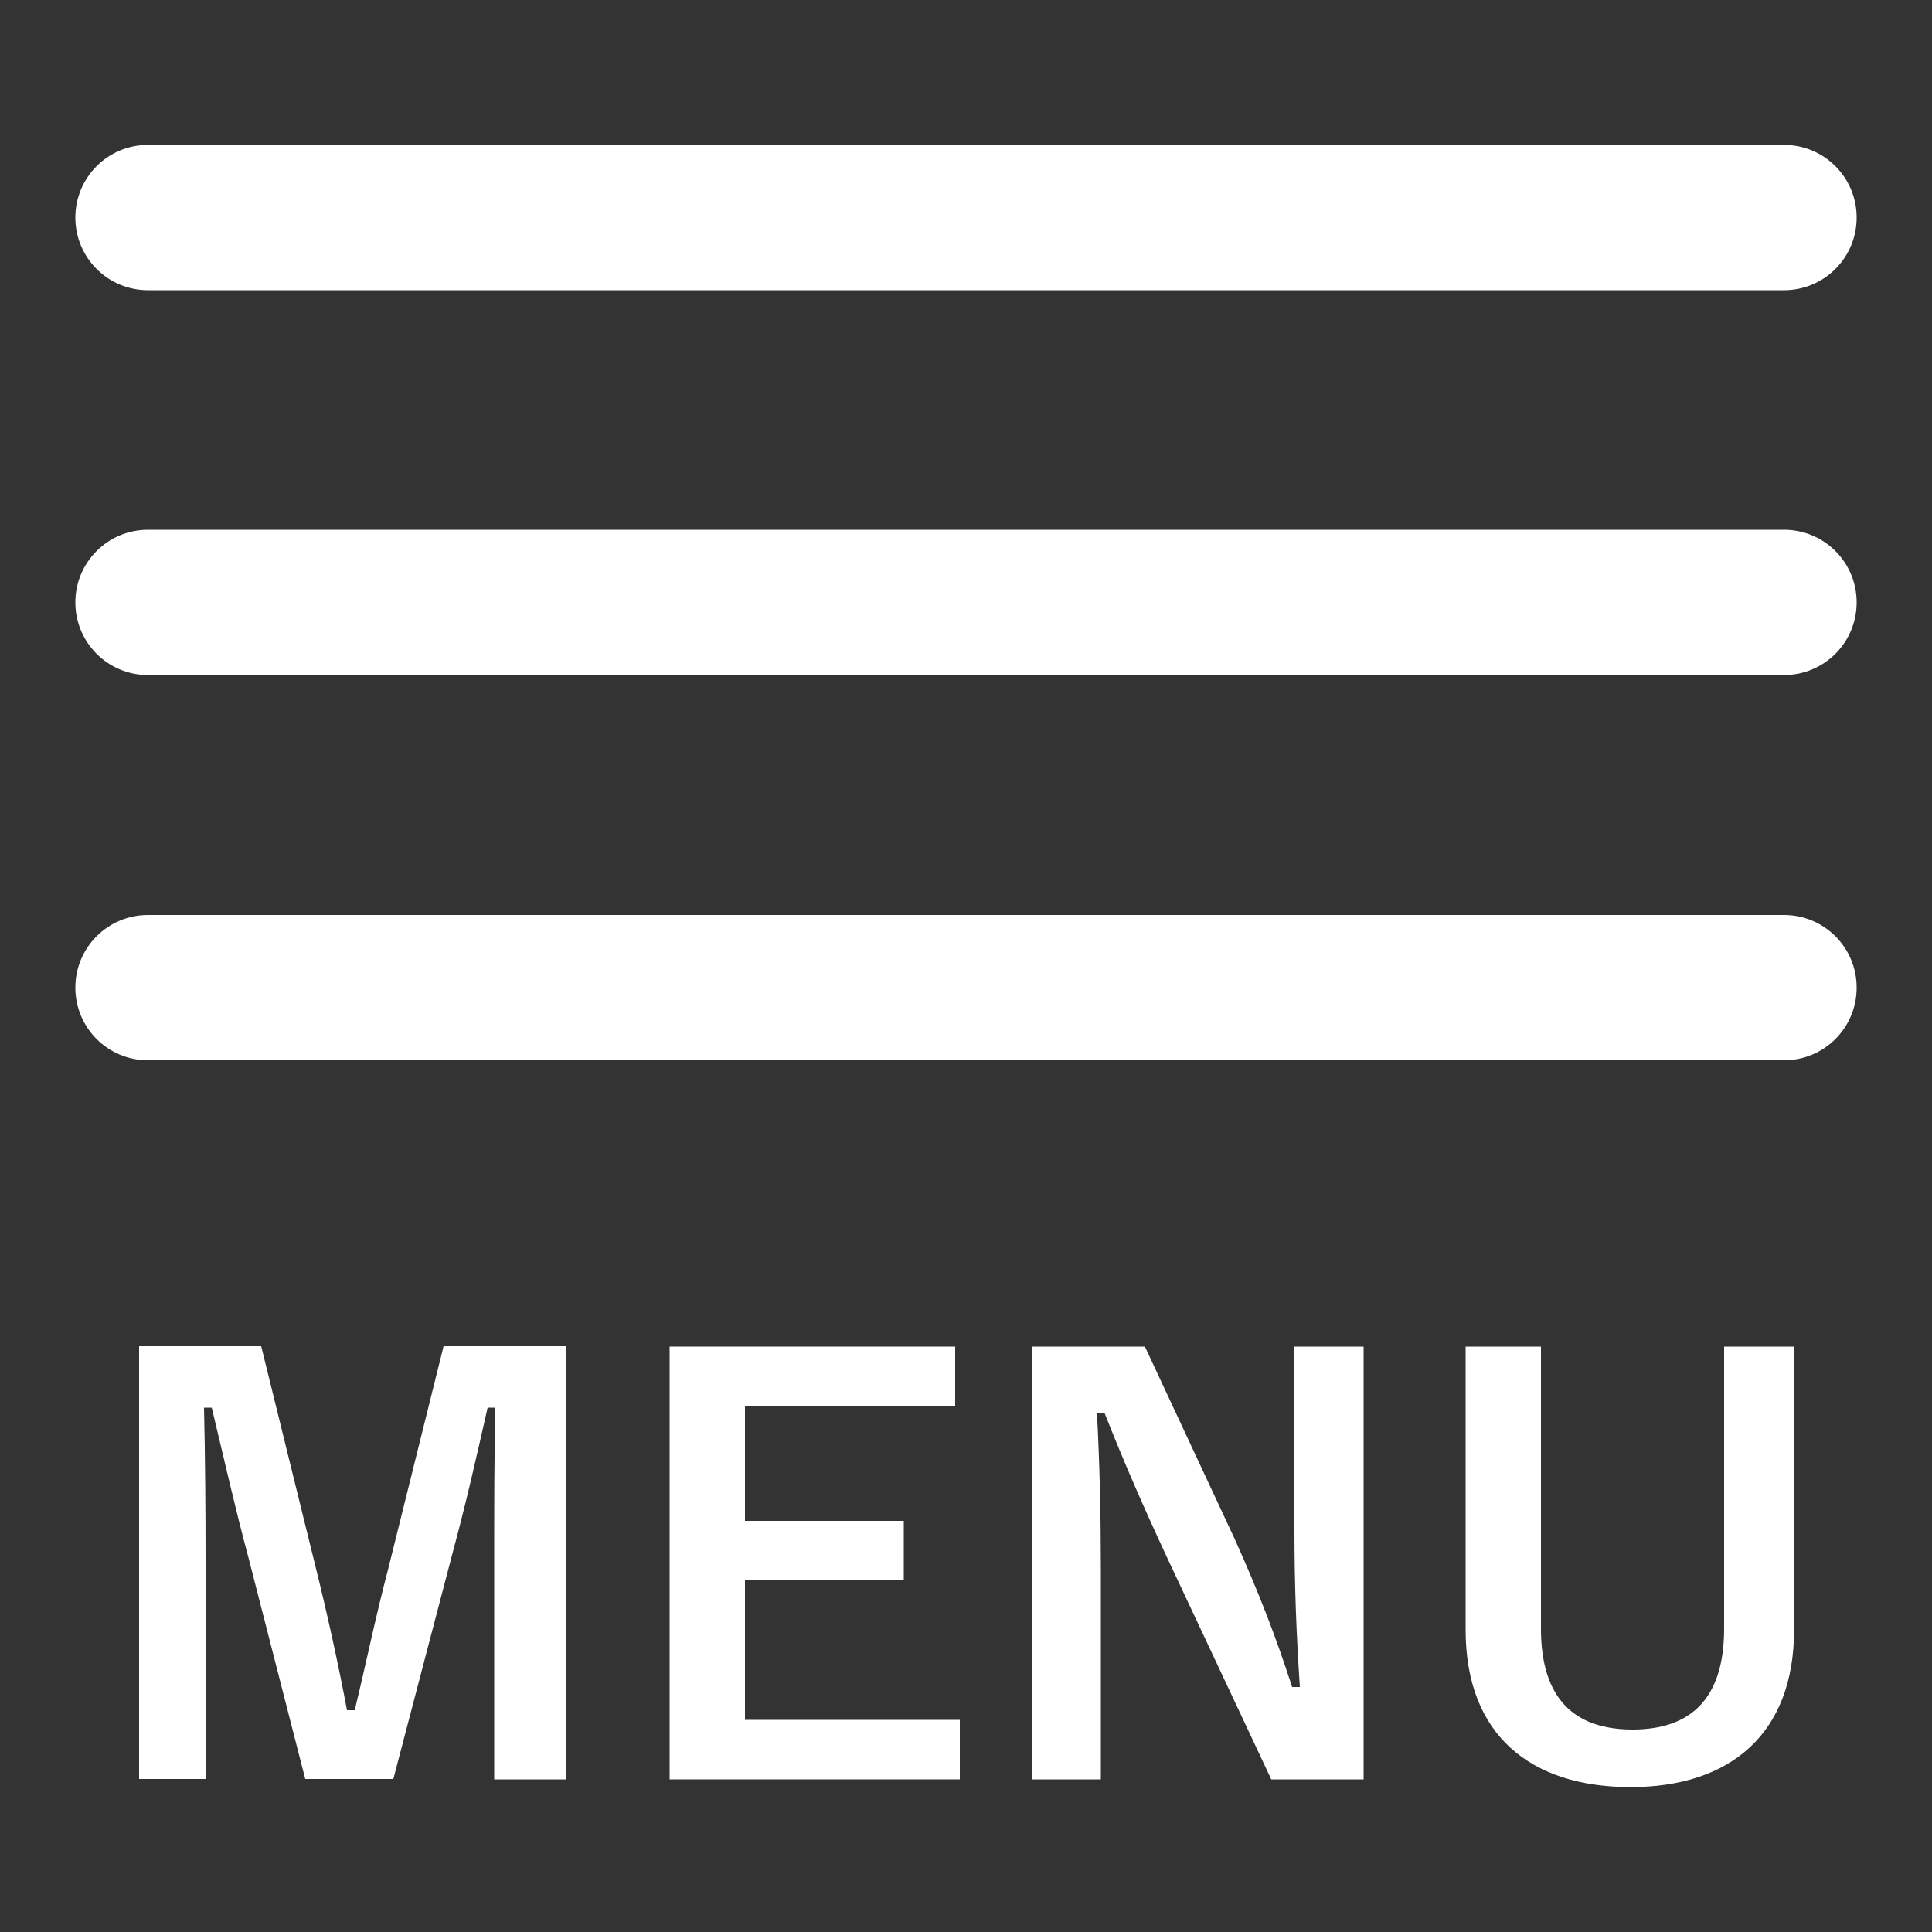
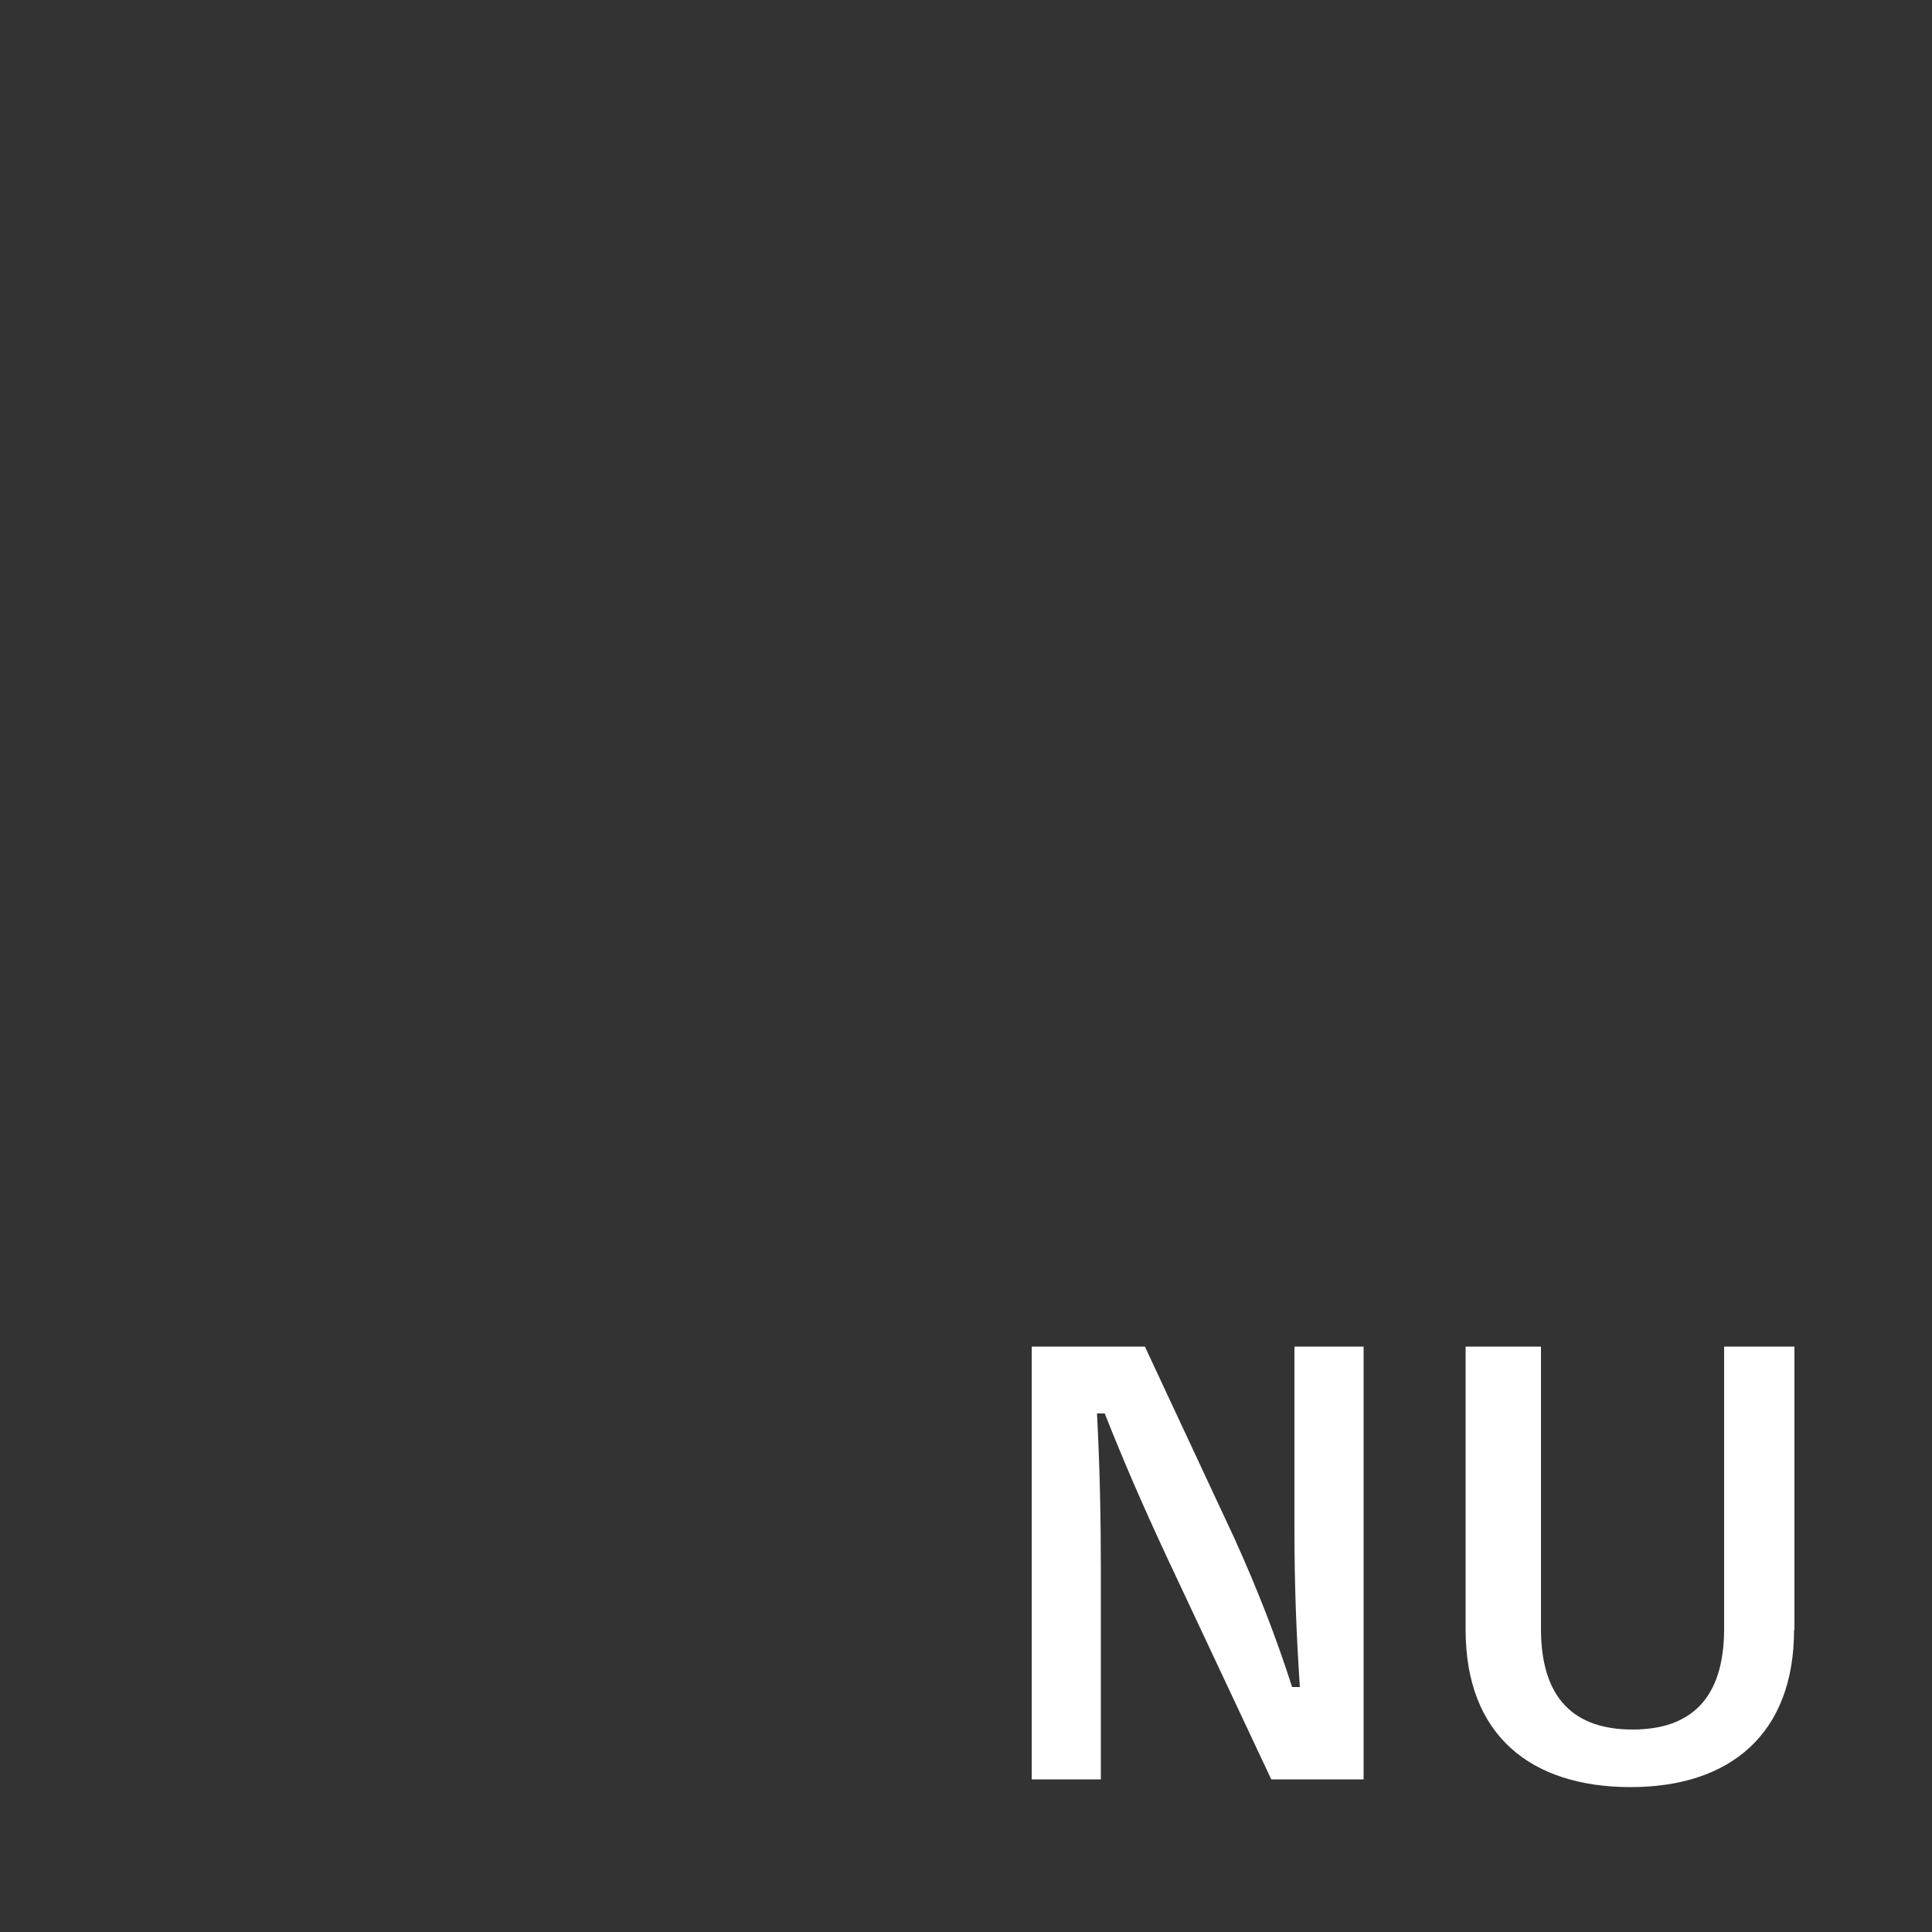
<svg xmlns="http://www.w3.org/2000/svg" id="_レイヤー_1" version="1.1" viewBox="0 0 50 50">
  <rect x="0" y="0" width="50" height="50" fill="#333333" stroke="none" />
  <defs>
    <style>
      .st0 {
        fill: #fff;
      }
    </style>
  </defs>
-   <path class="st0" d="M46.17,7.51H3.83c-1.04,0-1.88-.84-1.88-1.88s.84-1.88,1.88-1.88h42.34c1.04,0,1.88.84,1.88,1.88s-.84,1.88-1.88,1.88Z" />
-   <path class="st0" d="M46.17,17.47H3.83c-1.04,0-1.88-.84-1.88-1.88s.84-1.88,1.88-1.88h42.34c1.04,0,1.88.84,1.88,1.88s-.84,1.88-1.88,1.88Z" />
-   <path class="st0" d="M46.17,27.44H3.83c-1.04,0-1.88-.84-1.88-1.88s.84-1.88,1.88-1.88h42.34c1.04,0,1.88.84,1.88,1.88s-.84,1.88-1.88,1.88Z" />
  <g>
-     <path class="st0" d="M14.65,46.05h-1.86v-5.66c0-1.4,0-2.63.03-3.96h-.2c-.29,1.28-.55,2.44-.92,3.81l-1.52,5.8h-2.28l-1.47-5.73c-.35-1.3-.62-2.51-.95-3.88h-.2c.03,1.3.04,2.6.04,3.98v5.63h-1.72v-11.2h3.16l1.41,5.72c.29,1.17.58,2.47.81,3.7h.2c.3-1.23.53-2.38.87-3.67l1.43-5.75h3.18v11.2h-.01Z" />
-     <path class="st0" d="M24.72,36.4h-5.44v2.96h4.11v1.54h-4.11v3.61h5.56v1.54h-7.51v-11.2h7.39v1.54h0Z" />
    <path class="st0" d="M35.28,46.05h-2.38l-2.71-5.77c-.65-1.4-1.1-2.44-1.6-3.7h-.2c.07,1.33.1,2.66.1,4.04v5.43h-1.79v-11.2h2.93l2.32,4.97c.63,1.4,1.07,2.54,1.49,3.84h.2c-.09-1.37-.14-2.6-.14-4.1v-4.71h1.79v11.2h-.01Z" />
    <path class="st0" d="M46.43,42.18c0,2.69-1.65,4.07-4.23,4.07s-4.27-1.34-4.27-4.07v-7.33h1.95v7.3c0,1.83.88,2.61,2.37,2.61s2.37-.78,2.37-2.61v-7.3h1.82v7.33h-.01Z" />
  </g>
</svg>